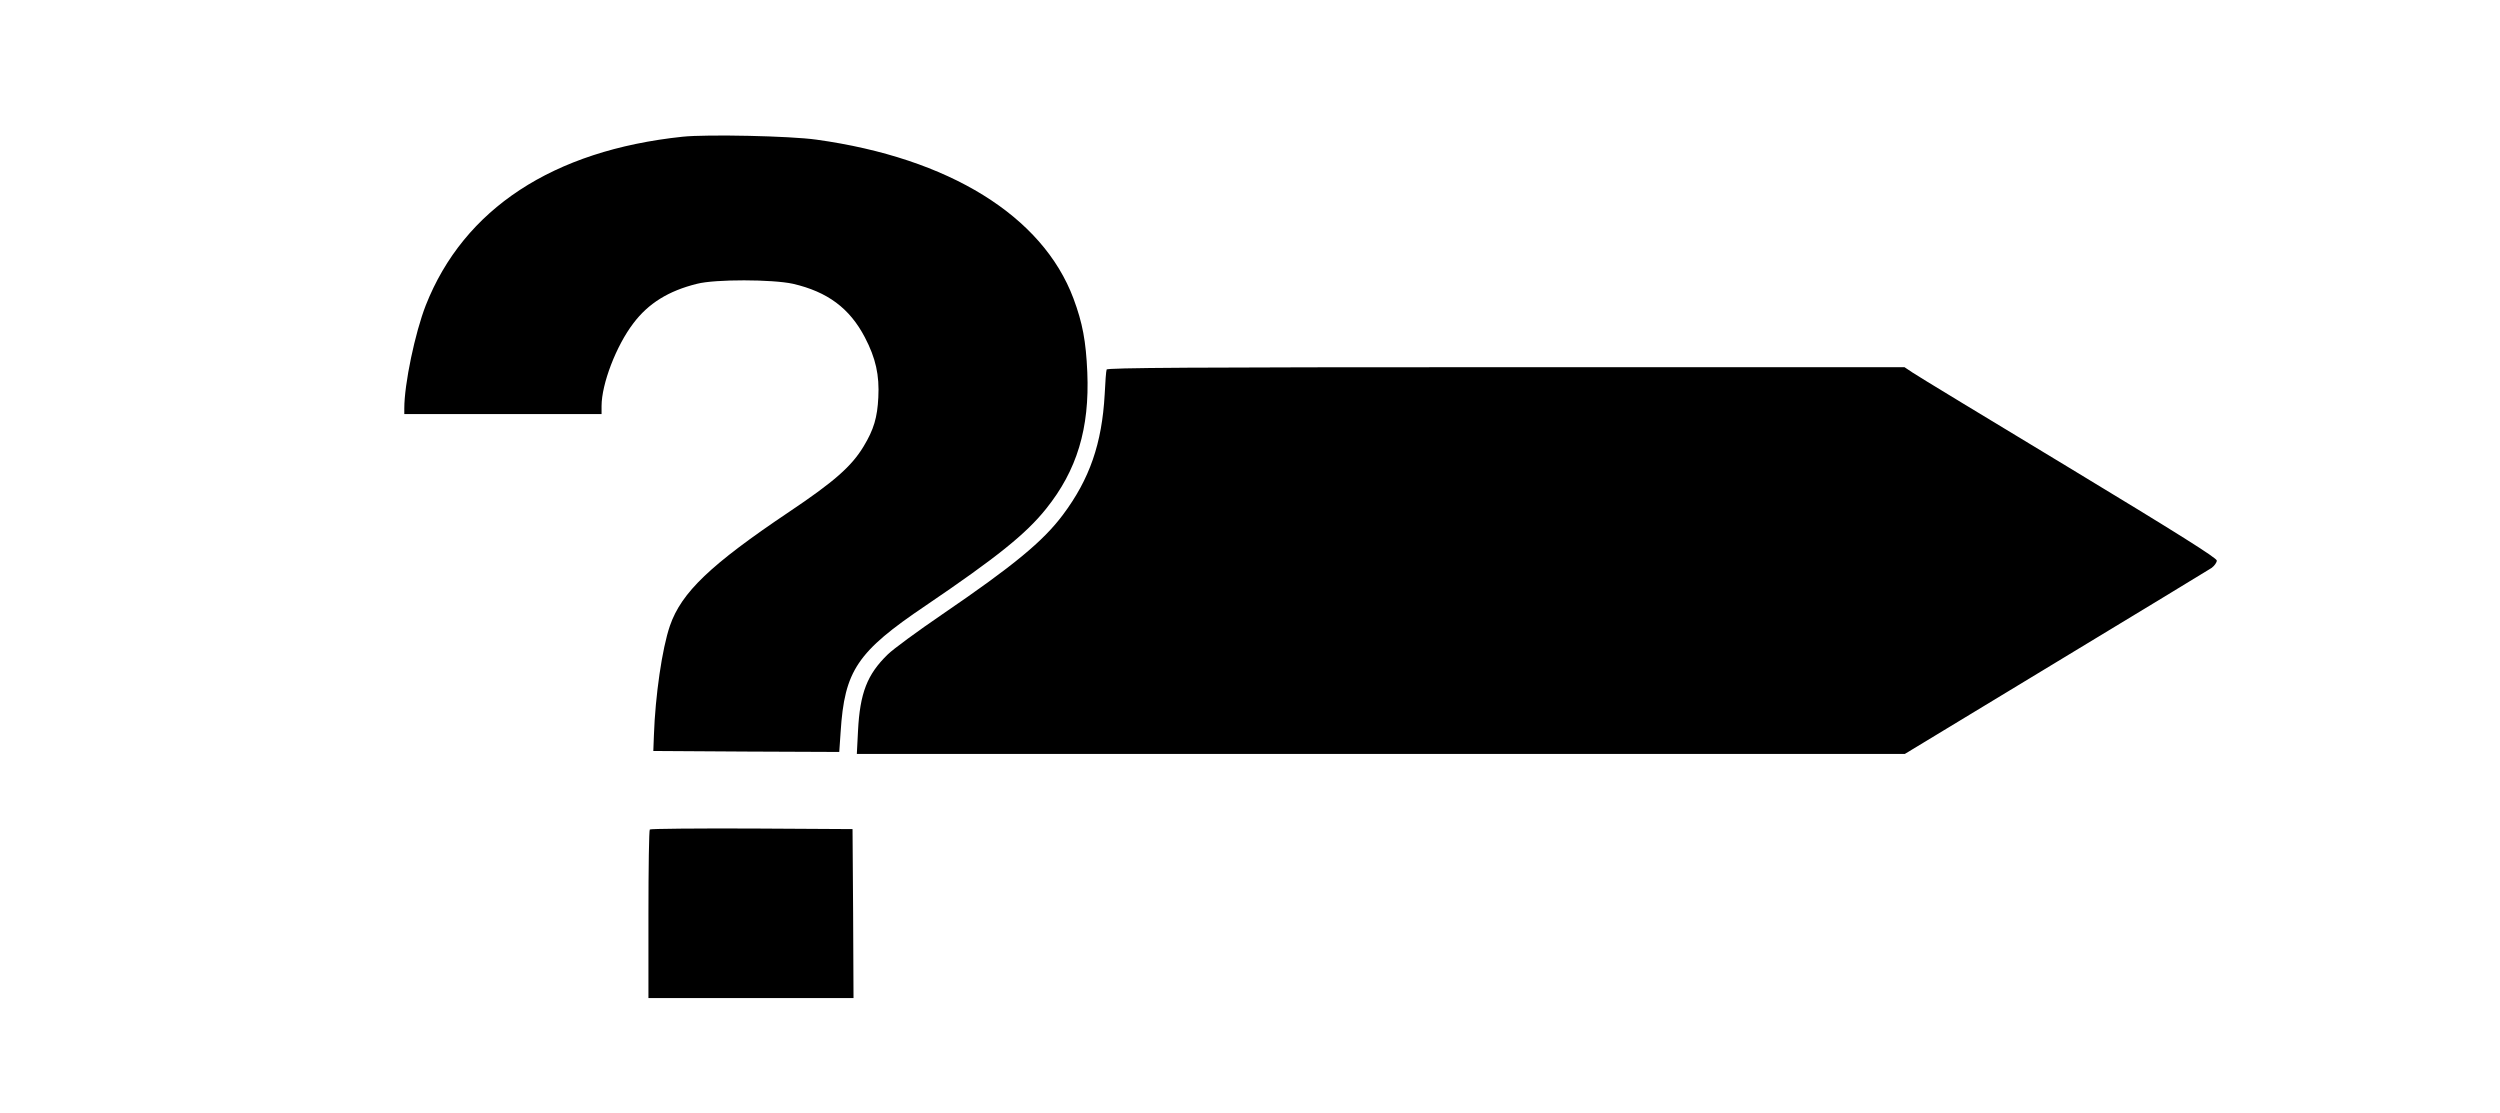
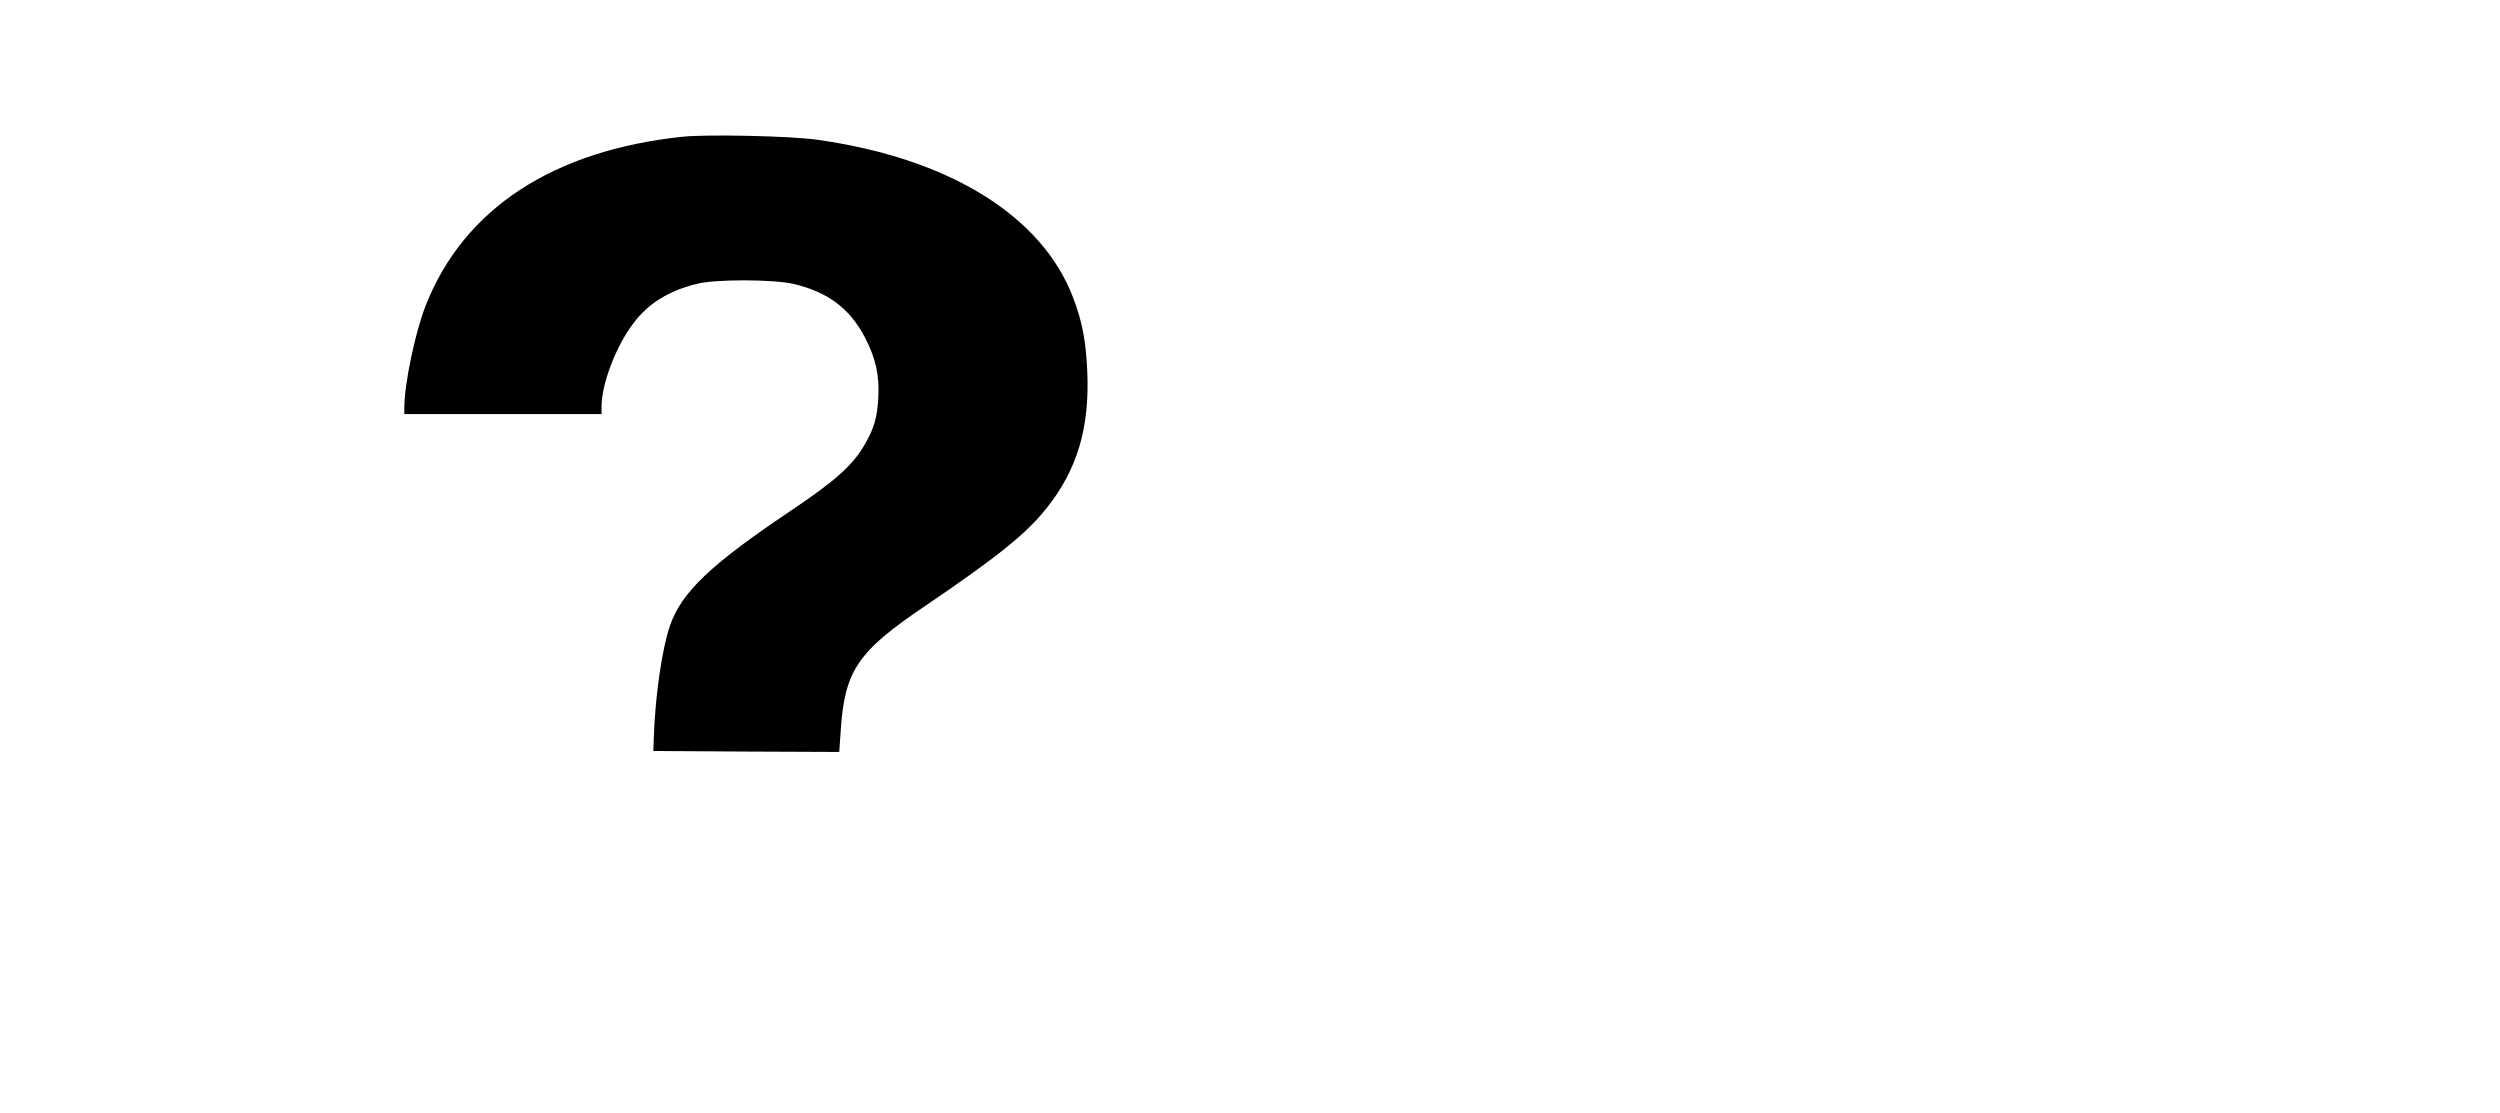
<svg xmlns="http://www.w3.org/2000/svg" version="1.0" width="1280pt" height="570pt" viewBox="0 0 1280 570" preserveAspectRatio="xMidYMid meet">
  <g transform="translate(0,570) scale(0.1,-0.1)" fill="#000000" stroke="none">
    <path d="M3495 5000 c-664 -70 -1120 -369 -1315 -863 -55 -141 -110 -403 -110 -528 l0 -29 505 0 505 0 0 41 c0 113 75 309 163 424 77 102 180 166 326 202 93 24 386 23 491 0 177 -41 290 -125 368 -274 56 -107 75 -194 69 -308 -5 -102 -23 -164 -75 -250 -62 -103 -151 -181 -382 -336 -402 -270 -551 -412 -610 -583 -40 -116 -75 -358 -82 -561 l-3 -80 476 -3 476 -2 7 102 c20 315 85 411 435 647 364 247 514 367 617 496 158 197 223 411 211 699 -7 159 -24 252 -71 378 -158 422 -637 719 -1316 813 -133 19 -562 28 -685 15z" />
-     <path d="M5666 3808 c-3 -7 -7 -64 -10 -127 -14 -252 -77 -434 -214 -617 -102 -136 -251 -259 -617 -509 -126 -86 -253 -179 -280 -206 -105 -102 -142 -197 -152 -391 l-6 -118 2683 0 2683 0 771 467 c424 256 783 475 799 485 15 11 27 28 27 38 0 13 -195 136 -757 476 -417 252 -777 470 -800 486 l-42 28 -2041 0 c-1624 0 -2041 -3 -2044 -12z" />
-     <path d="M3327 1453 c-4 -3 -7 -199 -7 -435 l0 -428 525 0 525 0 -2 433 -3 432 -516 3 c-283 1 -519 -1 -522 -5z" />
  </g>
</svg>